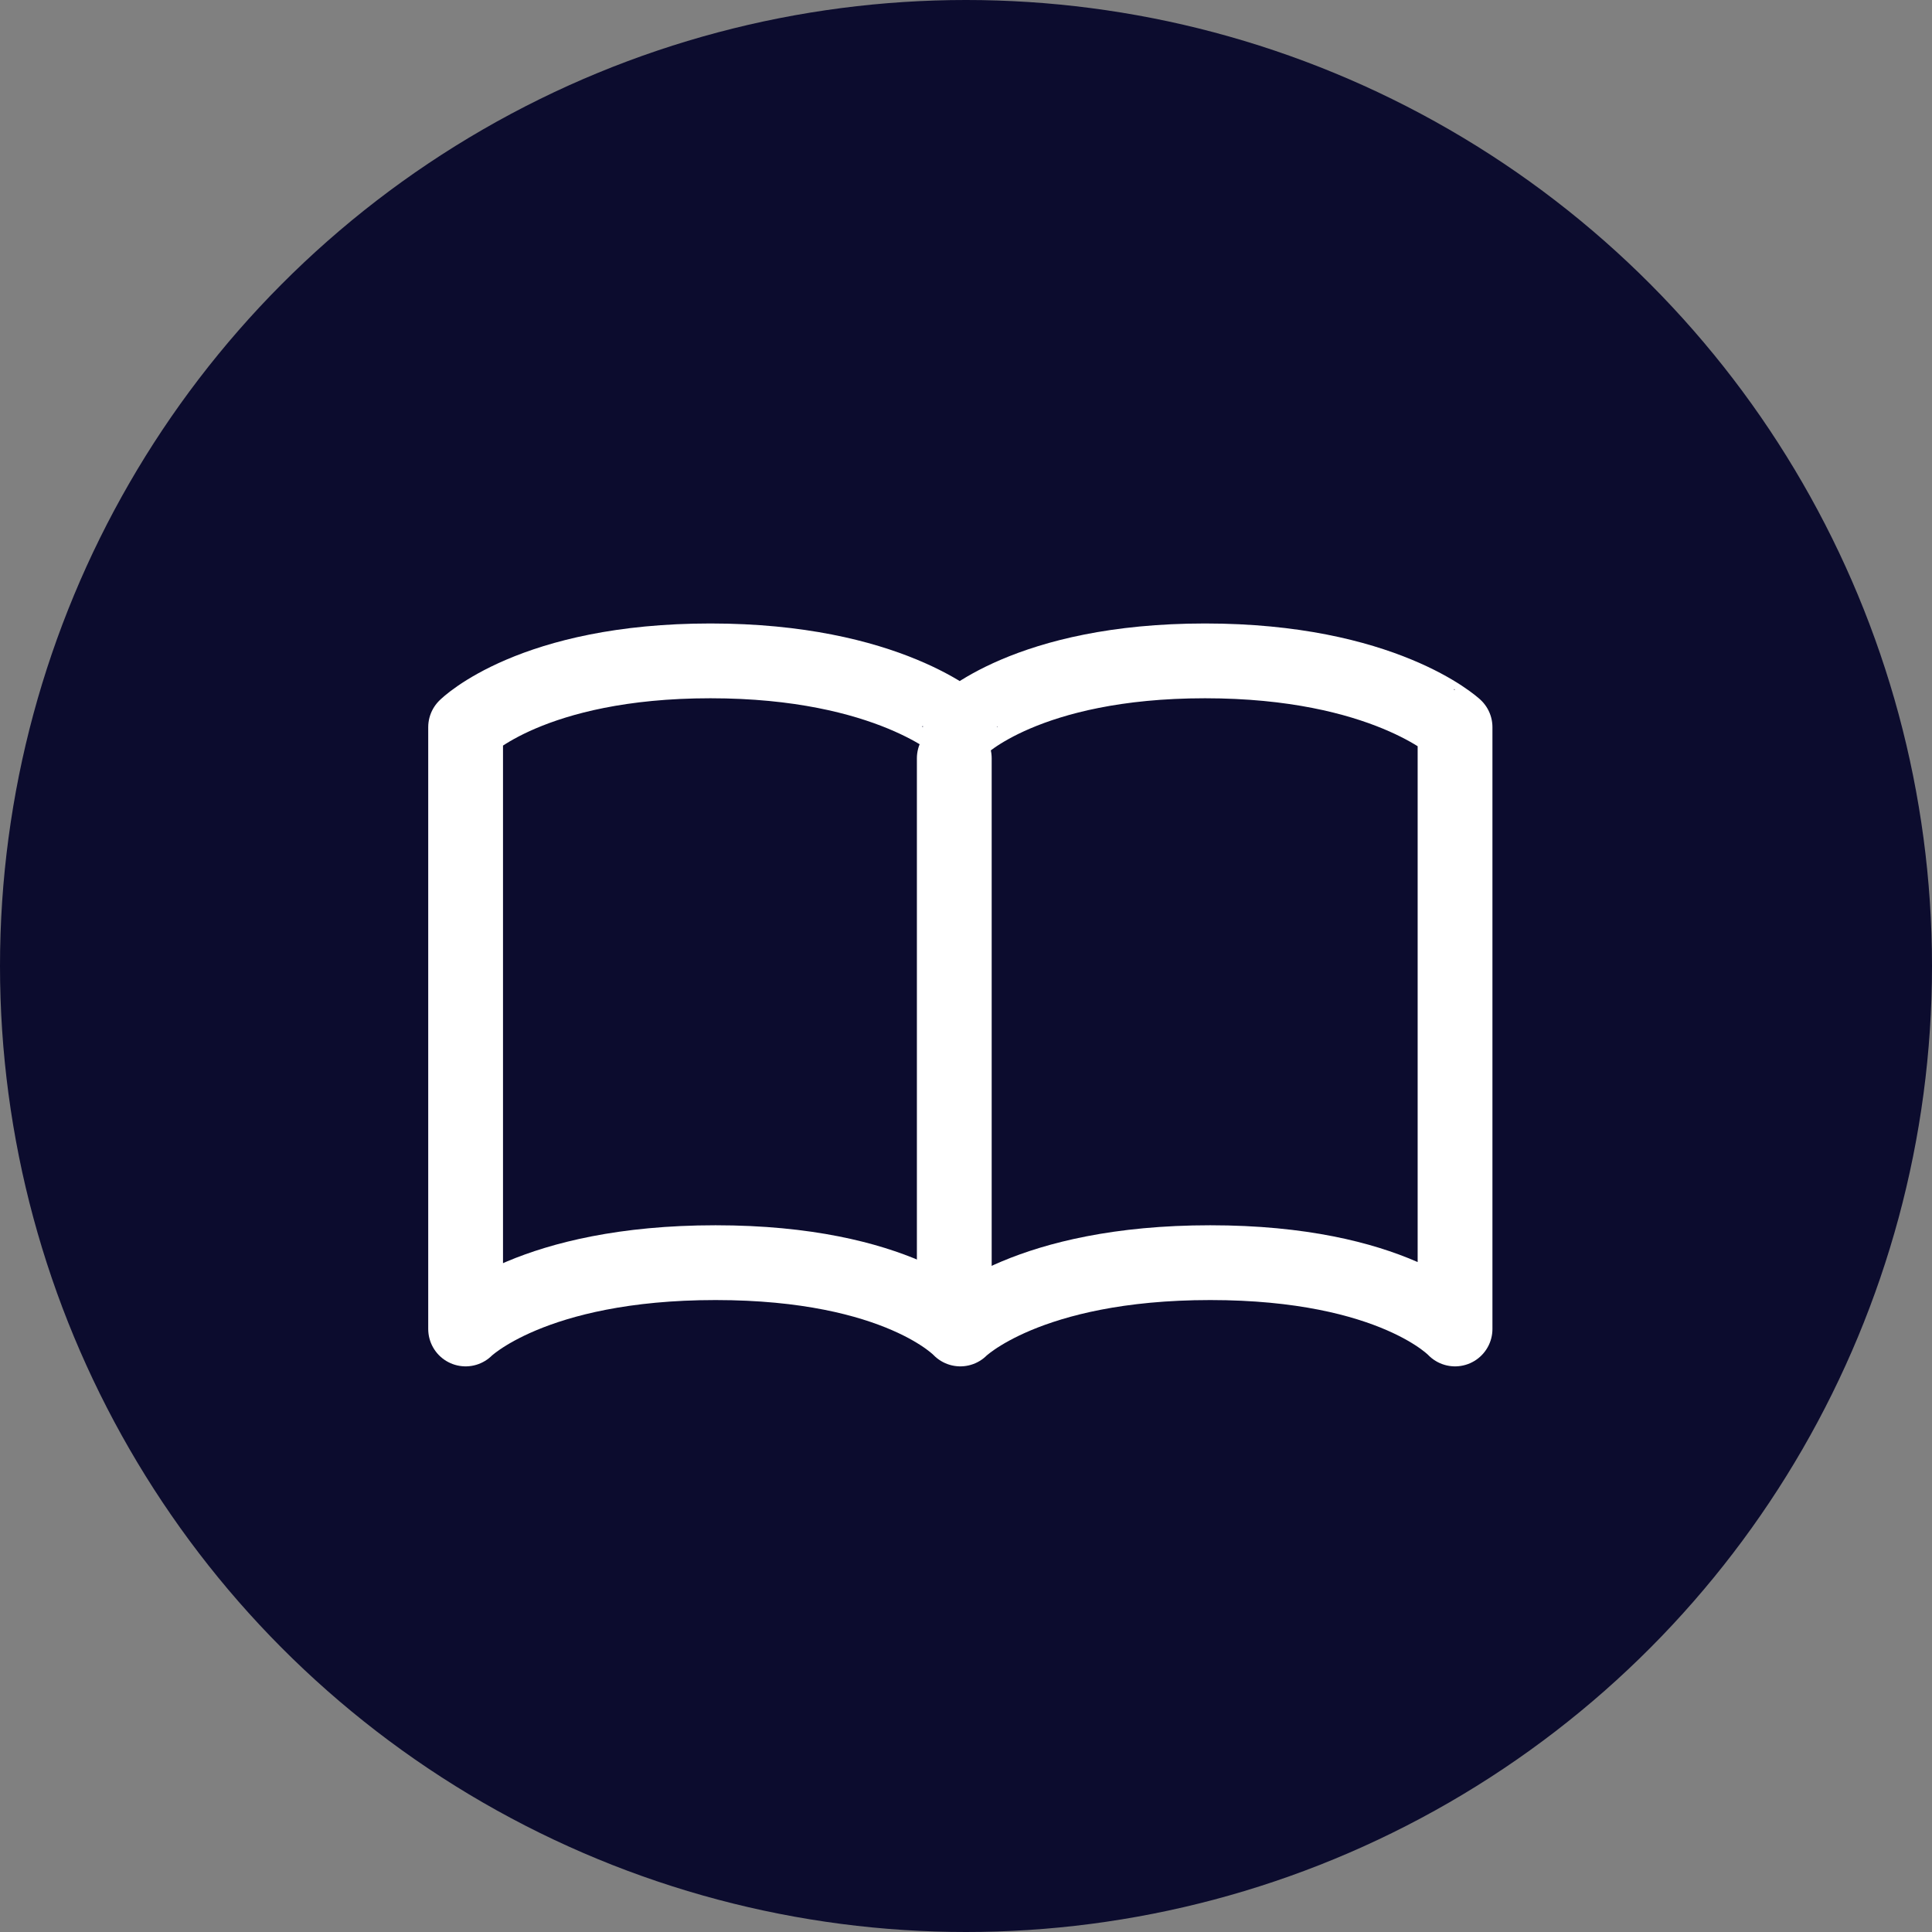
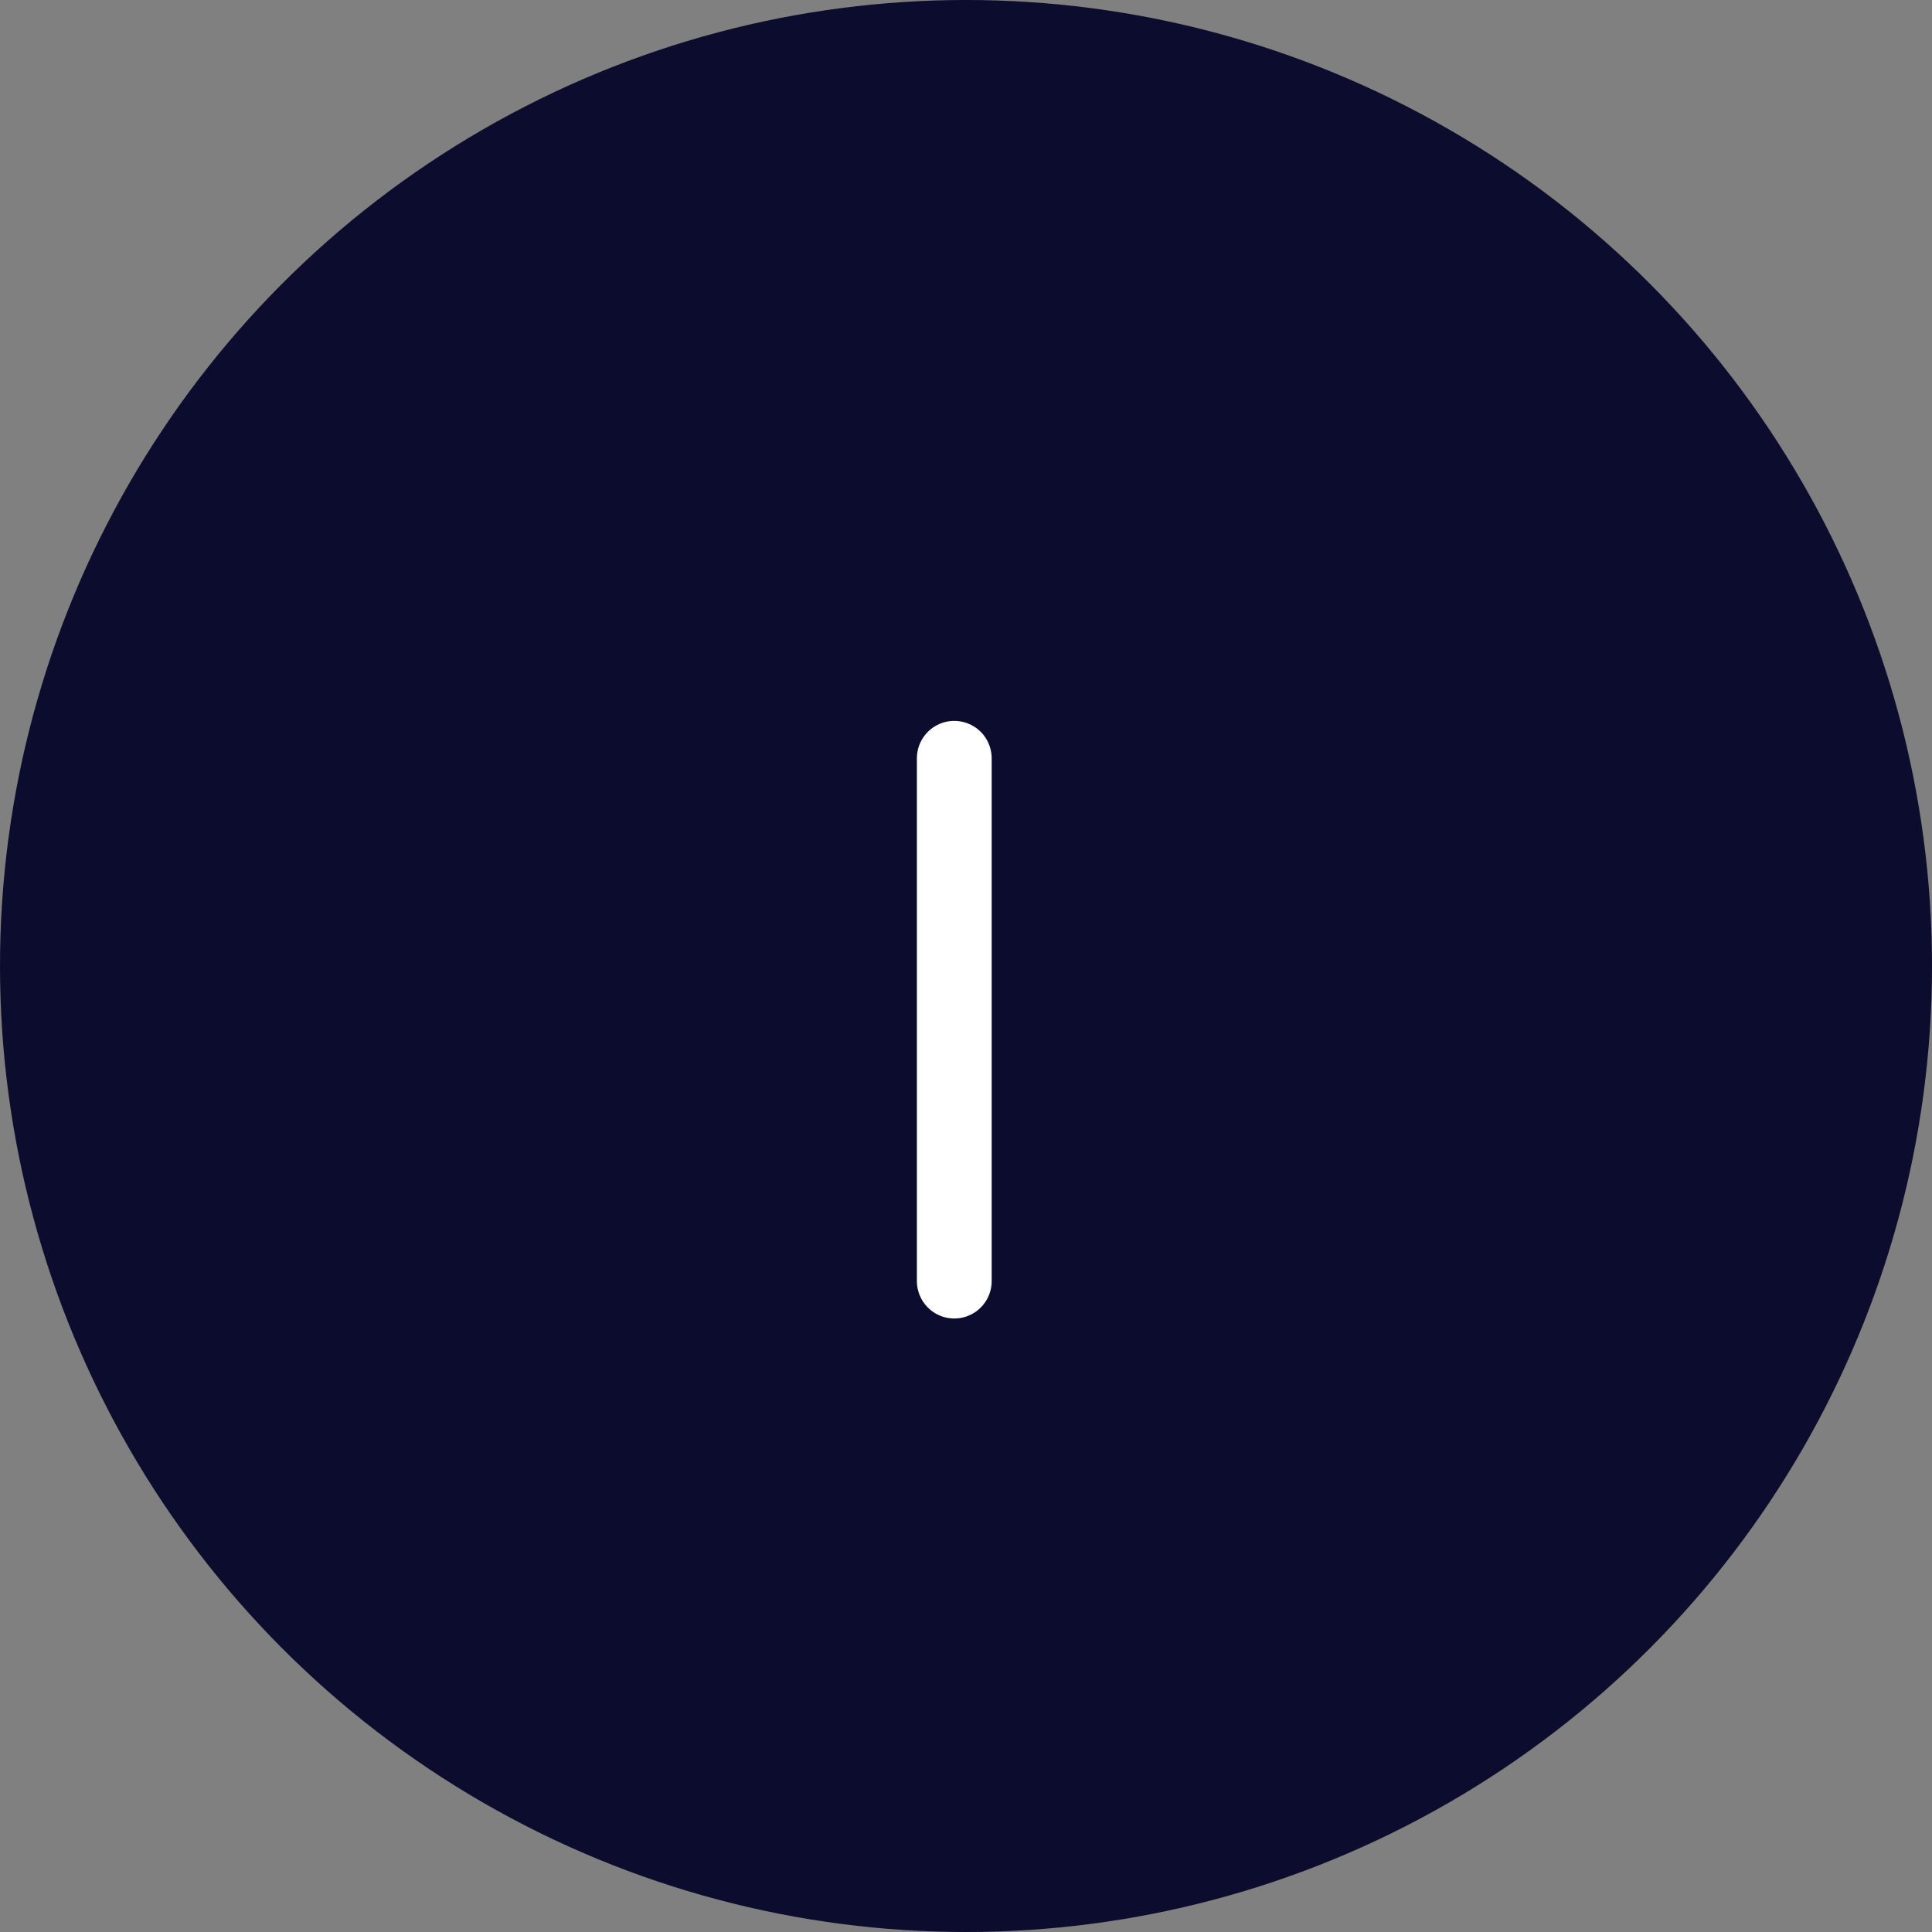
<svg xmlns="http://www.w3.org/2000/svg" id="Group_27074" data-name="Group 27074" width="31" height="31" viewBox="0 0 31 31">
  <rect x="0" y="0" width="31" height="31" fill="#808080" stroke="none" />
  <circle id="Ellipse_9" data-name="Ellipse 9" cx="15.5" cy="15.5" r="15.5" fill="#0c0c2e" />
  <g id="Group_8" data-name="Group 8" transform="translate(7.471 10.604)">
-     <path id="Path_11" data-name="Path 11" d="M650.865,528c-2.864,0-3.928,1.064-3.928,1.064S645.792,528,642.928,528,639,529.064,639,529.064v9.656s1.064-1.064,4.01-1.064,3.928,1.064,3.928,1.064,1.064-1.064,4.01-1.064,3.928,1.064,3.928,1.064v-9.656S653.729,528,650.865,528Z" transform="translate(-639 -528)" fill="none" stroke="#fff" stroke-linecap="round" stroke-linejoin="round" stroke-width="1.2" />
    <path id="Path_12" data-name="Path 12" d="M0,3v8.389" transform="translate(7.841 -1.437)" fill="none" stroke="#fff" stroke-linecap="round" stroke-width="1.2" />
  </g>
</svg>